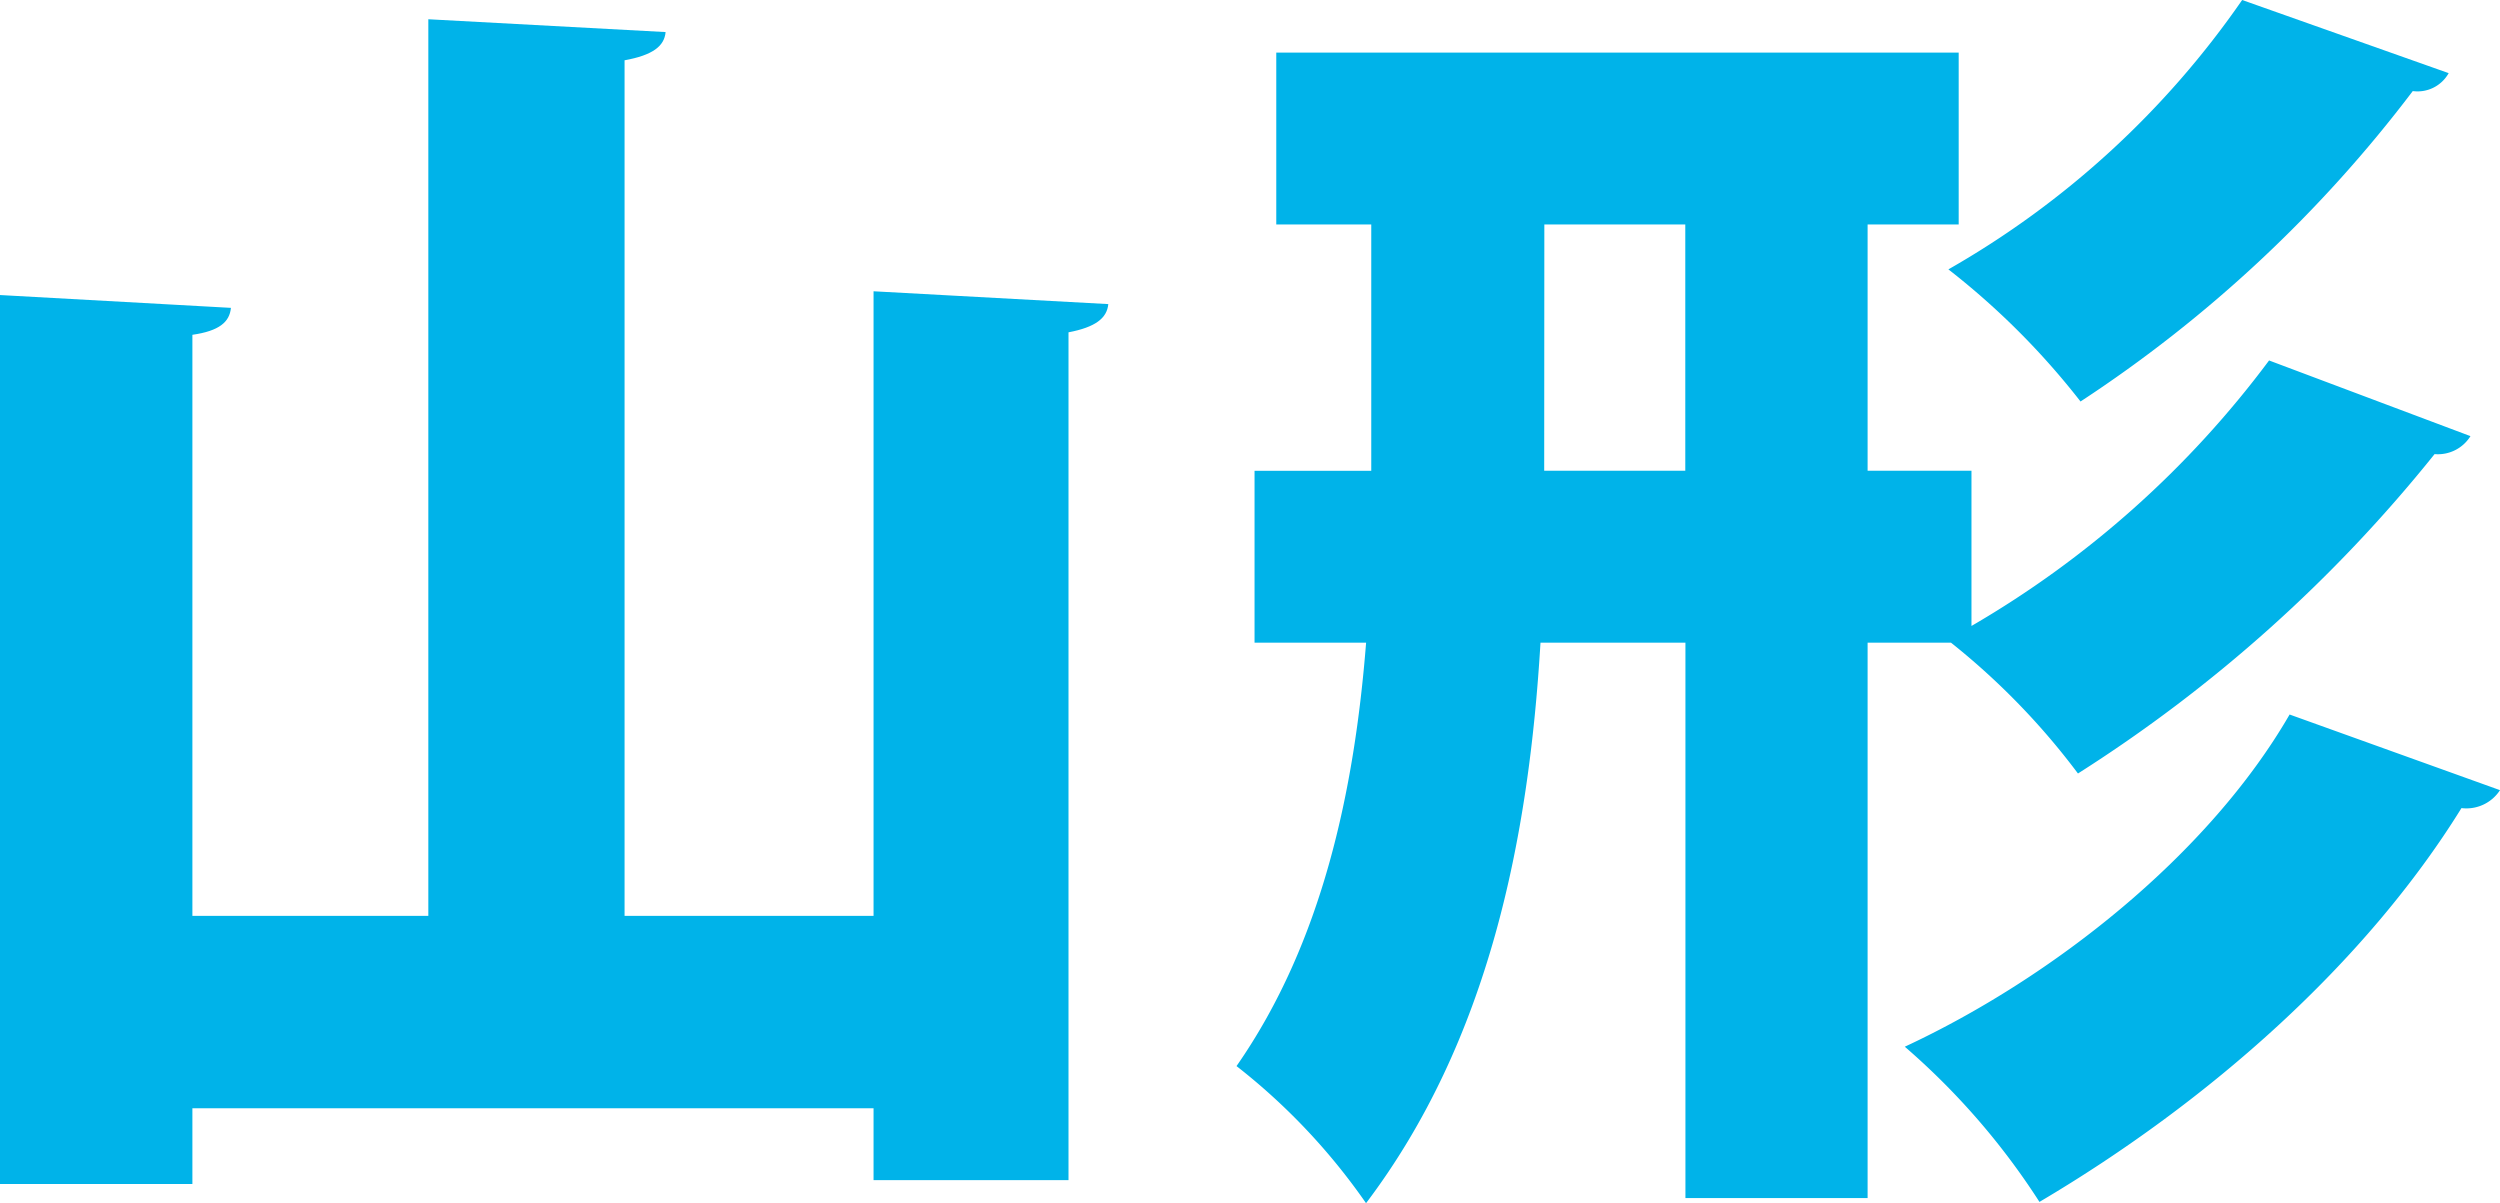
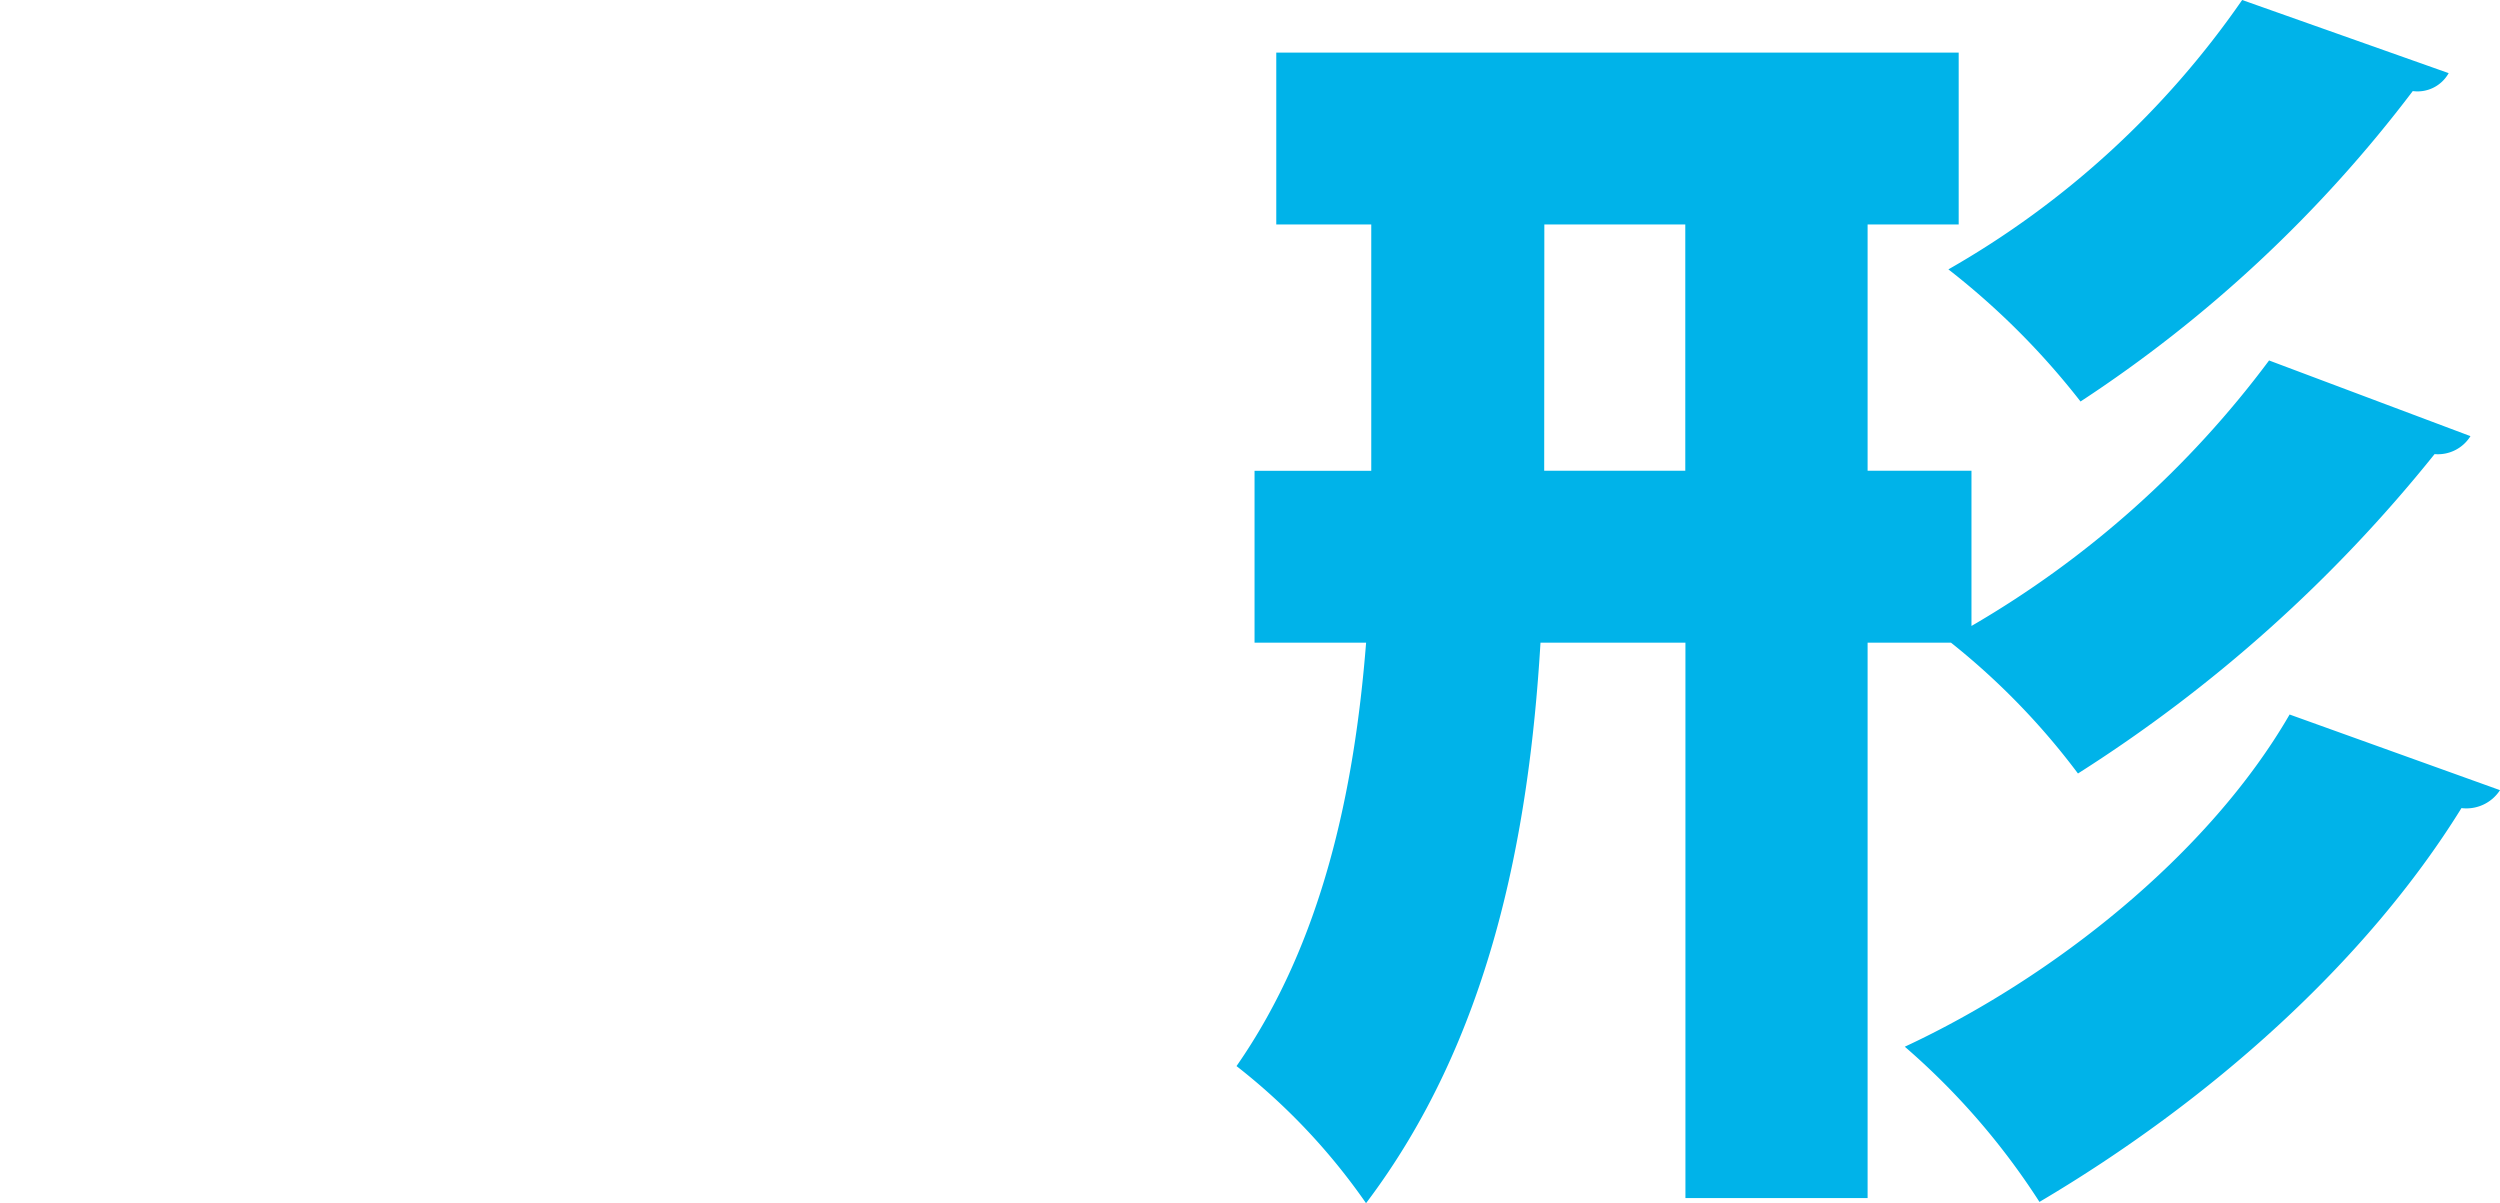
<svg xmlns="http://www.w3.org/2000/svg" width="85.828" height="41.307" viewBox="0 0 85.828 41.307">
  <defs>
    <clipPath id="clip-path">
      <rect id="長方形_144" data-name="長方形 144" width="85.828" height="41.307" transform="translate(0 0)" fill="none" />
    </clipPath>
  </defs>
  <g id="グループ_201" data-name="グループ 201" transform="translate(0 0)">
    <g id="グループ_200" data-name="グループ 200" clip-path="url(#clip-path)">
-       <path id="パス_2671" data-name="パス 2671" d="M29.99,10l8.059.44c-.045.485-.442.792-1.366.969V40.515H29.99V38.048H6.605v2.6H0V10.129l7.928.44c-.045.485-.4.793-1.323.925V31.442h8.1V.661l8.146.44c-.044.485-.44.792-1.409.969V31.442H29.99Z" fill="#00b3e9" />
      <path id="パス_2672" data-name="パス 2672" d="M84.814,14.973a1.315,1.315,0,0,1-1.232.617A50.09,50.09,0,0,1,71.339,26.555a24.492,24.492,0,0,0-4.36-4.492H64.117V41.131H57.863V22.063H52.887c-.4,6.694-1.76,13.651-5.989,19.244A21.553,21.553,0,0,0,42.451,36.6C45.4,32.367,46.5,27.127,46.9,22.063h-3.83v-5.9h4.007V7.707H43.816v-5.9H67.244v5.9H64.117v8.455h3.566V21.49A34.083,34.083,0,0,0,77.9,12.375Zm-31.8,1.189h4.844V7.707H53.019ZM85.828,27.127a1.376,1.376,0,0,1-1.323.616c-3.3,5.33-8.674,10.085-14.488,13.52a24.615,24.615,0,0,0-4.623-5.328C70.5,33.557,75.831,29.329,78.605,24.53ZM84.066,2.511a1.225,1.225,0,0,1-1.233.616A45.776,45.776,0,0,1,71.427,13.784a25.97,25.97,0,0,0-4.536-4.536A30.8,30.8,0,0,0,76.976,0Z" fill="#00b3e9" />
    </g>
  </g>
</svg>